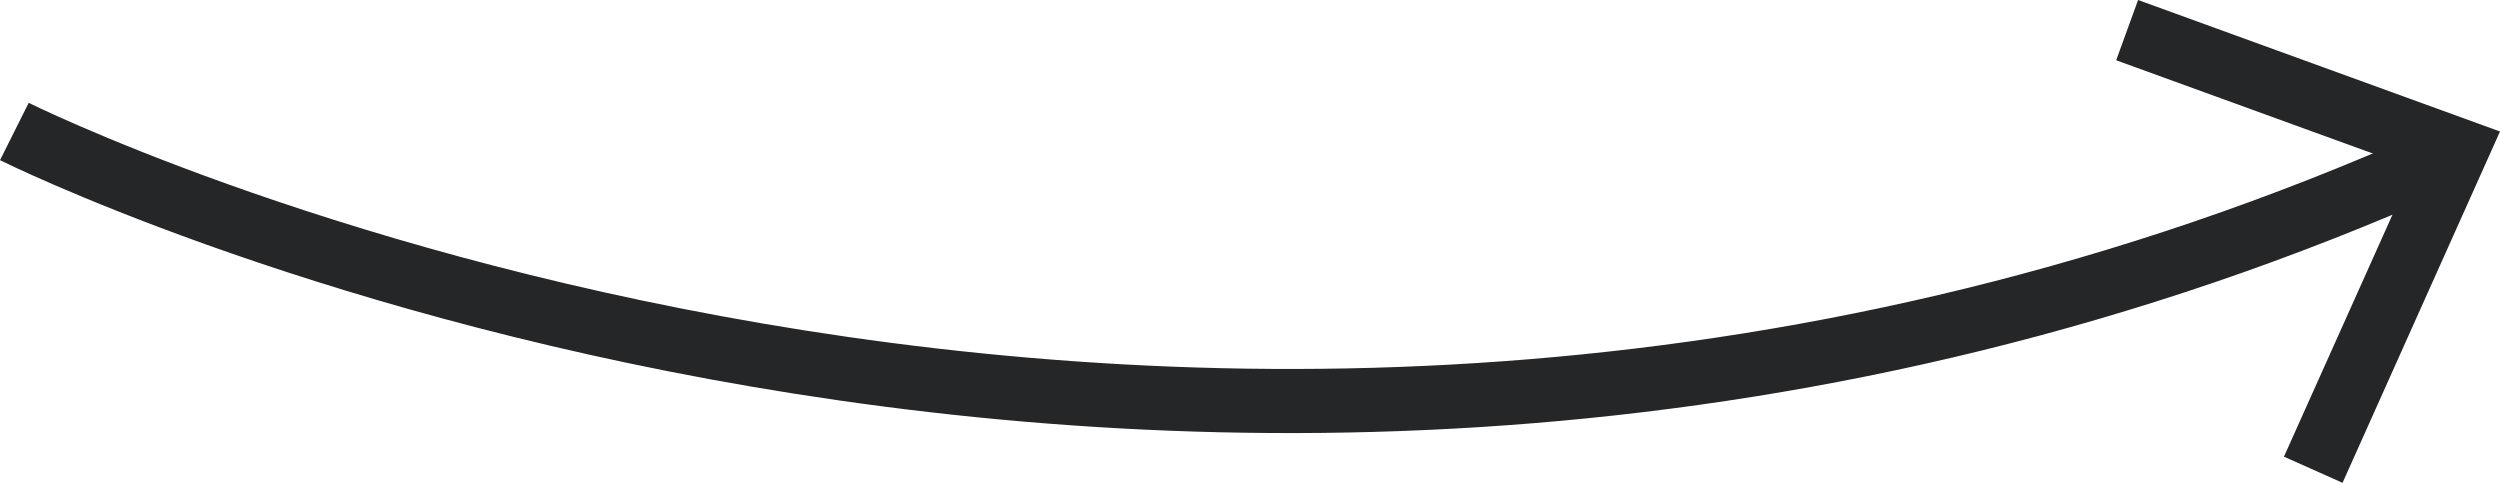
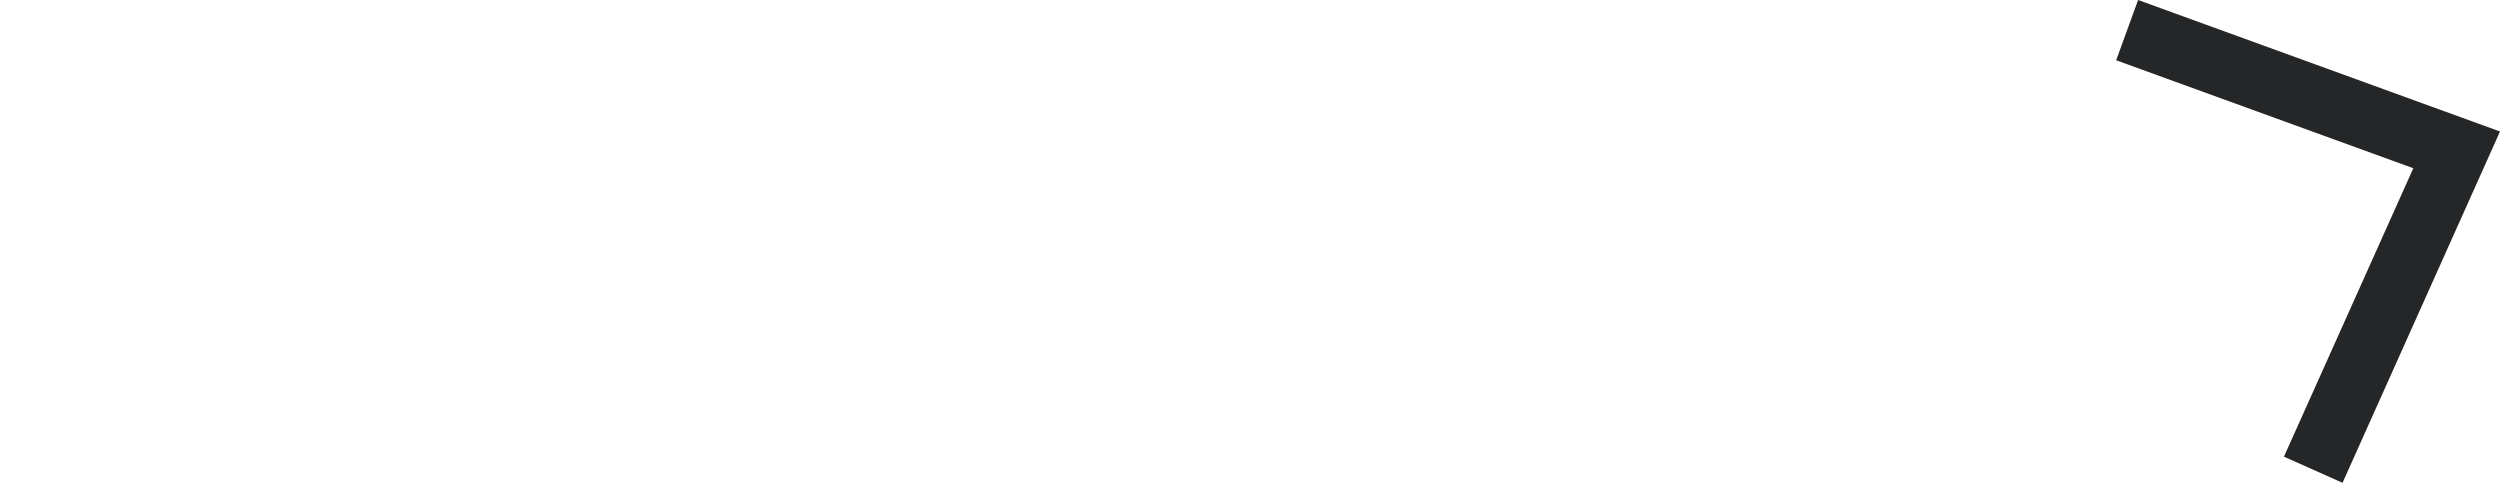
<svg xmlns="http://www.w3.org/2000/svg" id="Layer_1" data-name="Layer 1" viewBox="0 0 389.95 75.31">
  <defs>
    <style>.cls-1{fill:none;stroke:#252628;stroke-miterlimit:10;stroke-width:10px;}.cls-2{fill:#252628;}</style>
  </defs>
-   <path class="cls-1" d="M34.46,195.14s183,91.49,377.86,4.54" transform="translate(-32.22 -174.63)" />
  <polygon class="cls-2" points="365.39 75.31 356.25 71.23 376.43 26.24 330.08 9.4 333.5 0 389.95 20.51 365.39 75.31" />
</svg>